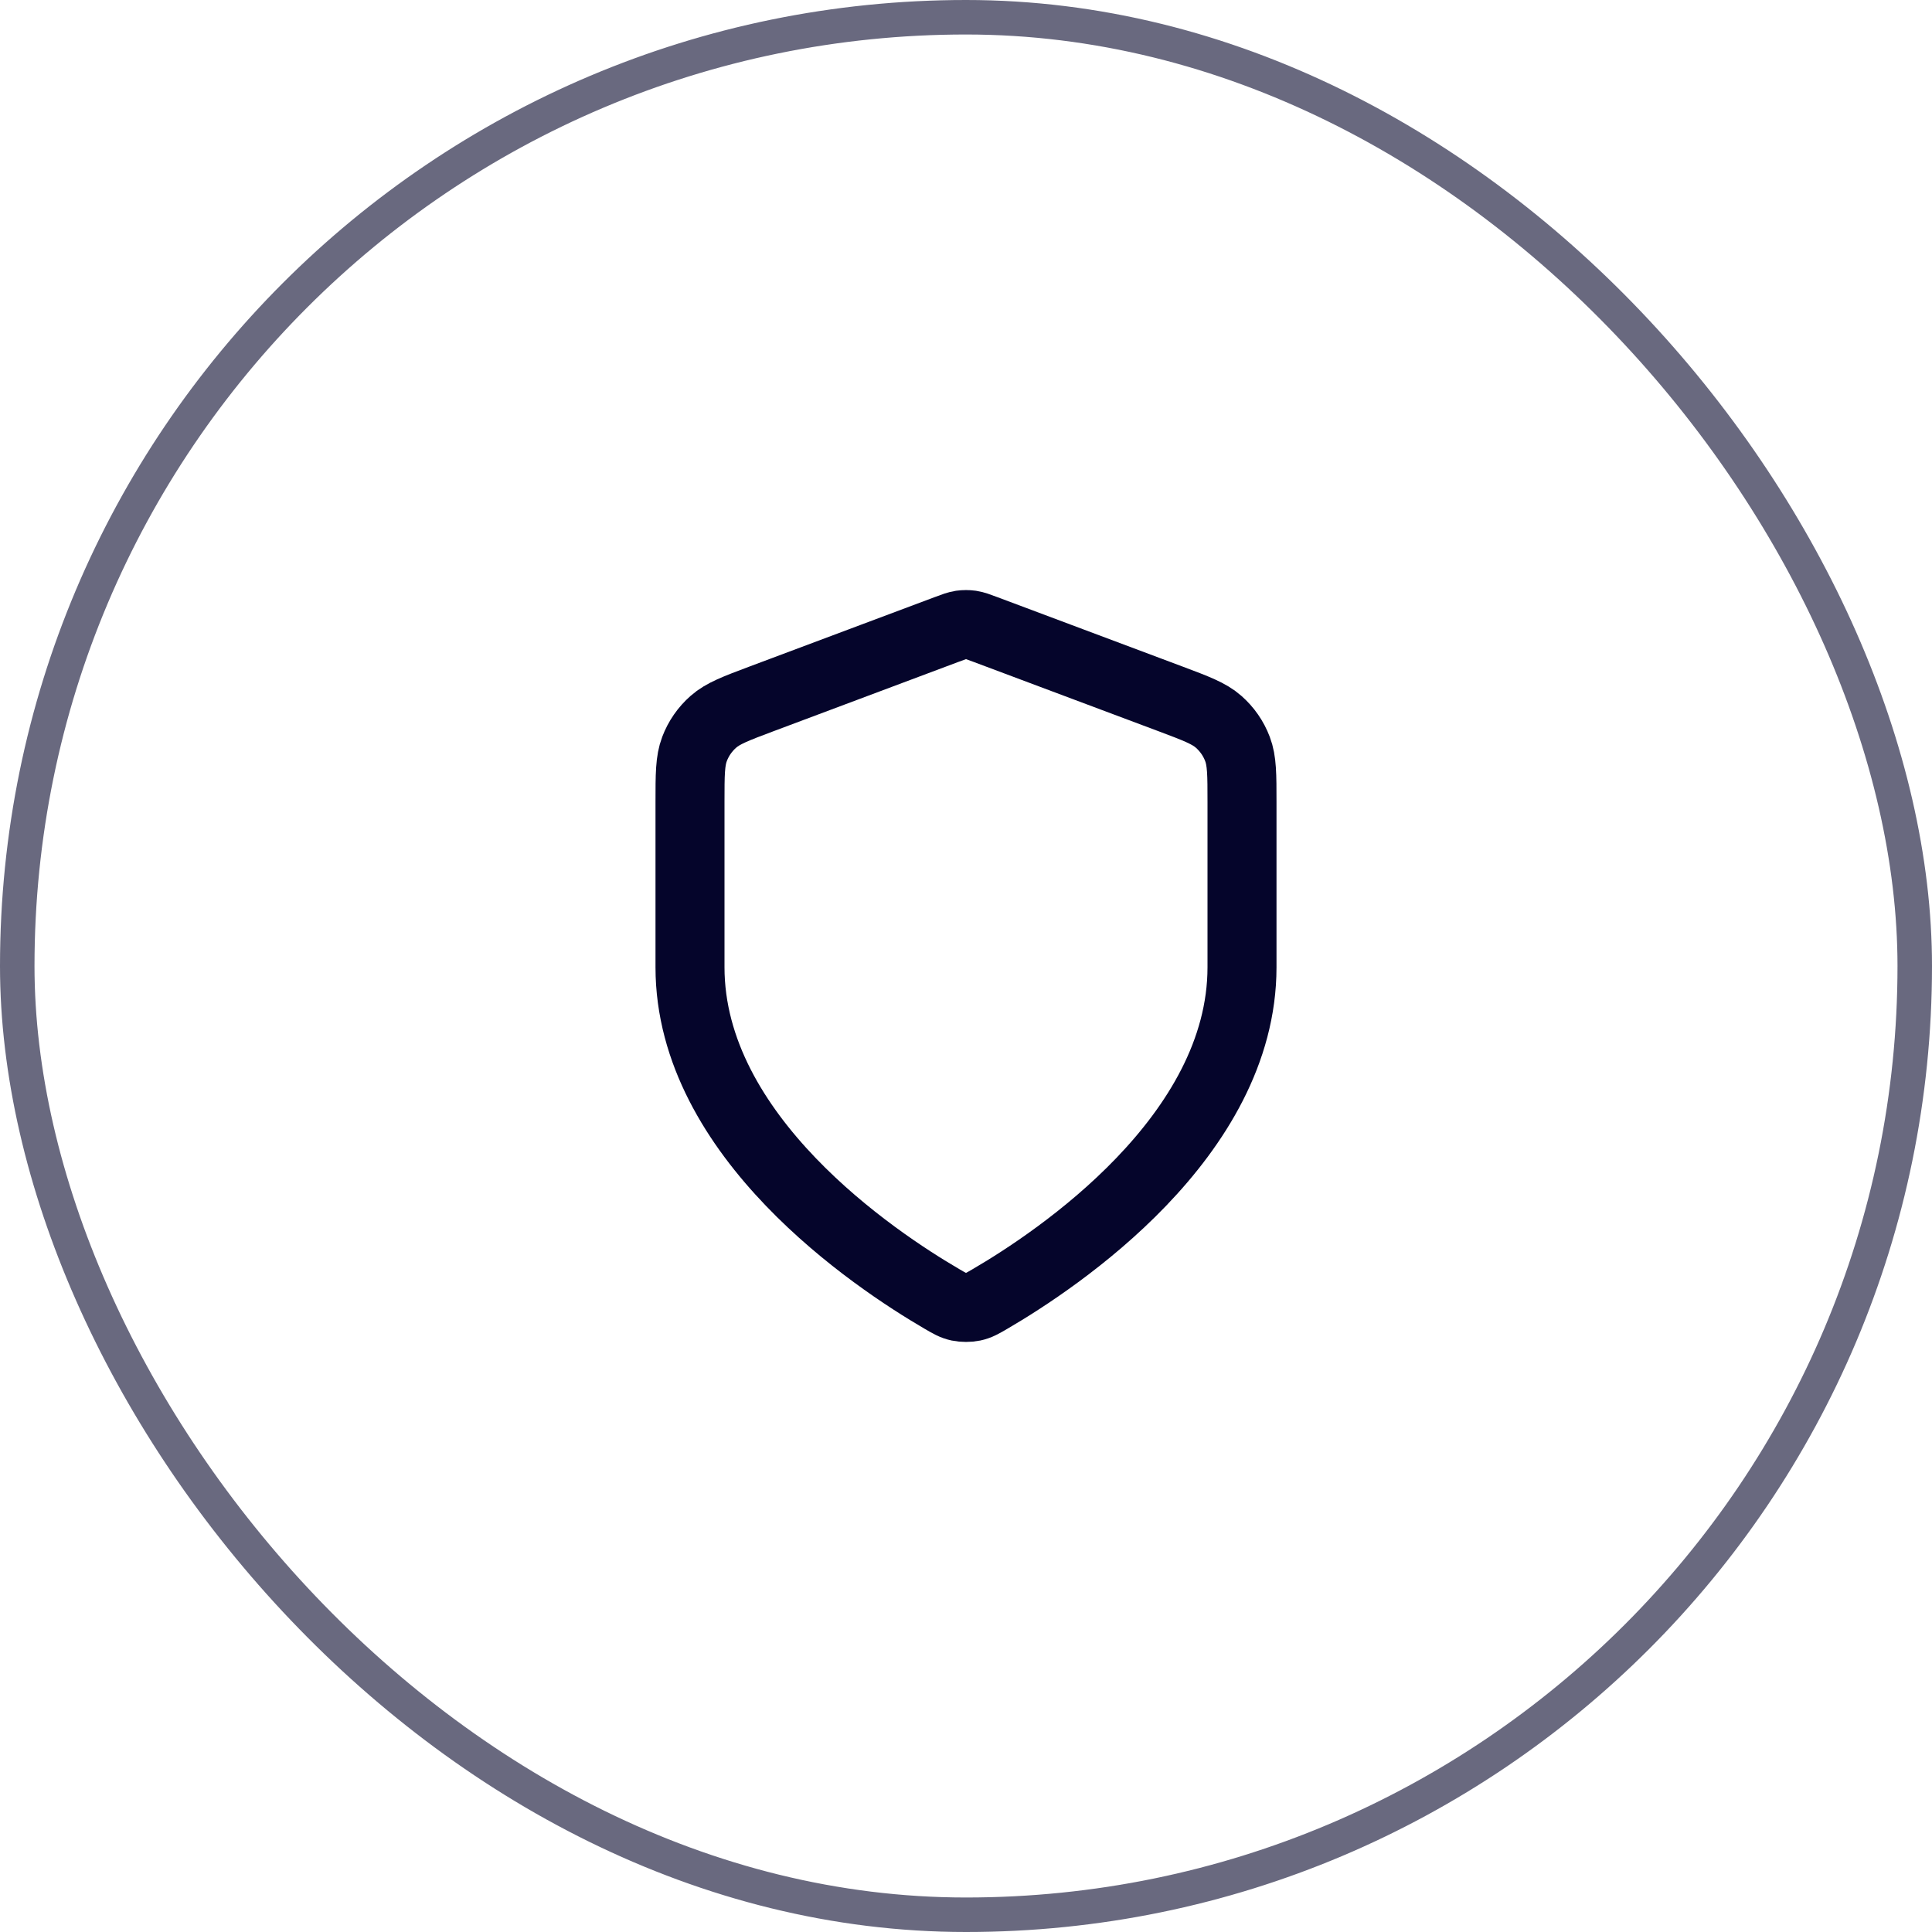
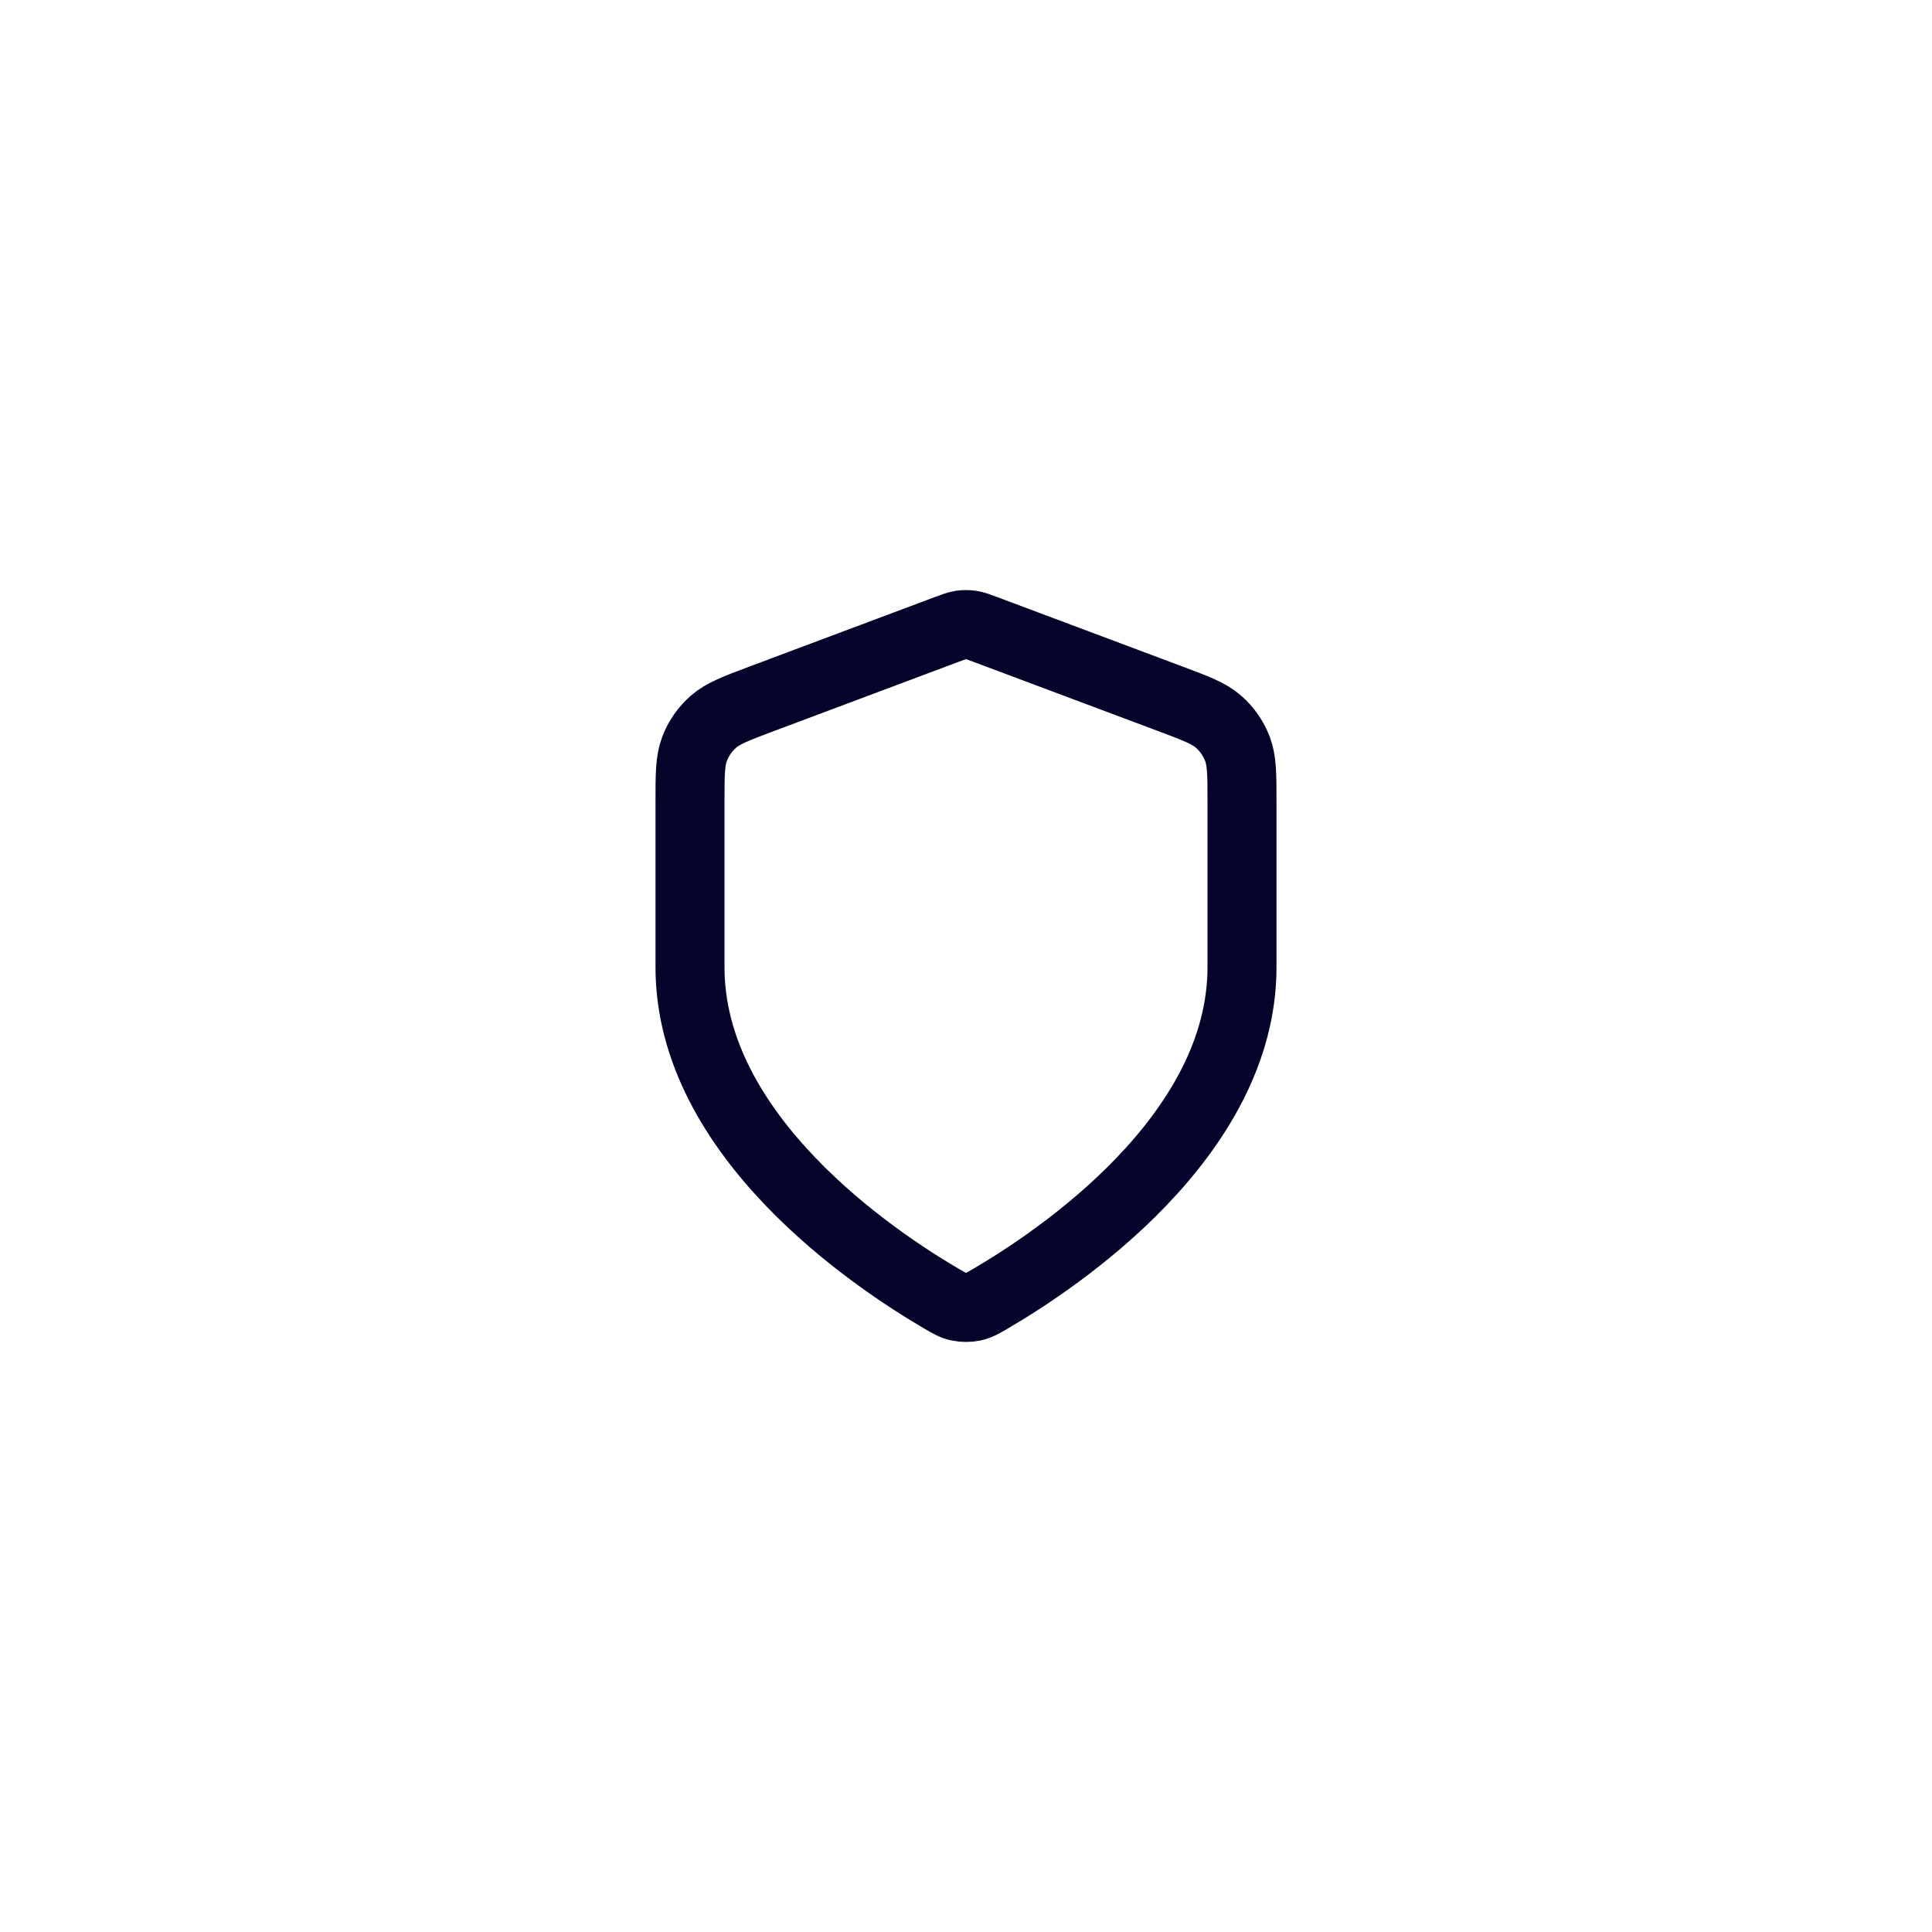
<svg xmlns="http://www.w3.org/2000/svg" width="56" height="56" viewBox="0 0 56 56" fill="none">
-   <rect x="0.5" y="0.5" width="55" height="55" rx="27.5" stroke="#05052B" stroke-opacity="0.6" />
  <path d="M27.302 37.65C27.523 37.779 27.634 37.844 27.79 37.877C27.912 37.903 28.088 37.903 28.21 37.877C28.366 37.844 28.477 37.779 28.698 37.65C30.646 36.514 36 32.944 36 28.035V23.253C36 22.453 36 22.053 35.869 21.71C35.754 21.406 35.566 21.135 35.322 20.921C35.047 20.678 34.672 20.537 33.924 20.256L28.562 18.246C28.354 18.168 28.25 18.129 28.143 18.113C28.048 18.1 27.952 18.1 27.857 18.113C27.75 18.129 27.646 18.168 27.438 18.246L22.076 20.256C21.328 20.537 20.953 20.678 20.678 20.921C20.434 21.135 20.246 21.406 20.131 21.71C20 22.053 20 22.453 20 23.253V28.035C20 32.944 25.354 36.514 27.302 37.65Z" stroke="#05052B" stroke-width="2" stroke-linecap="round" stroke-linejoin="round" />
</svg>